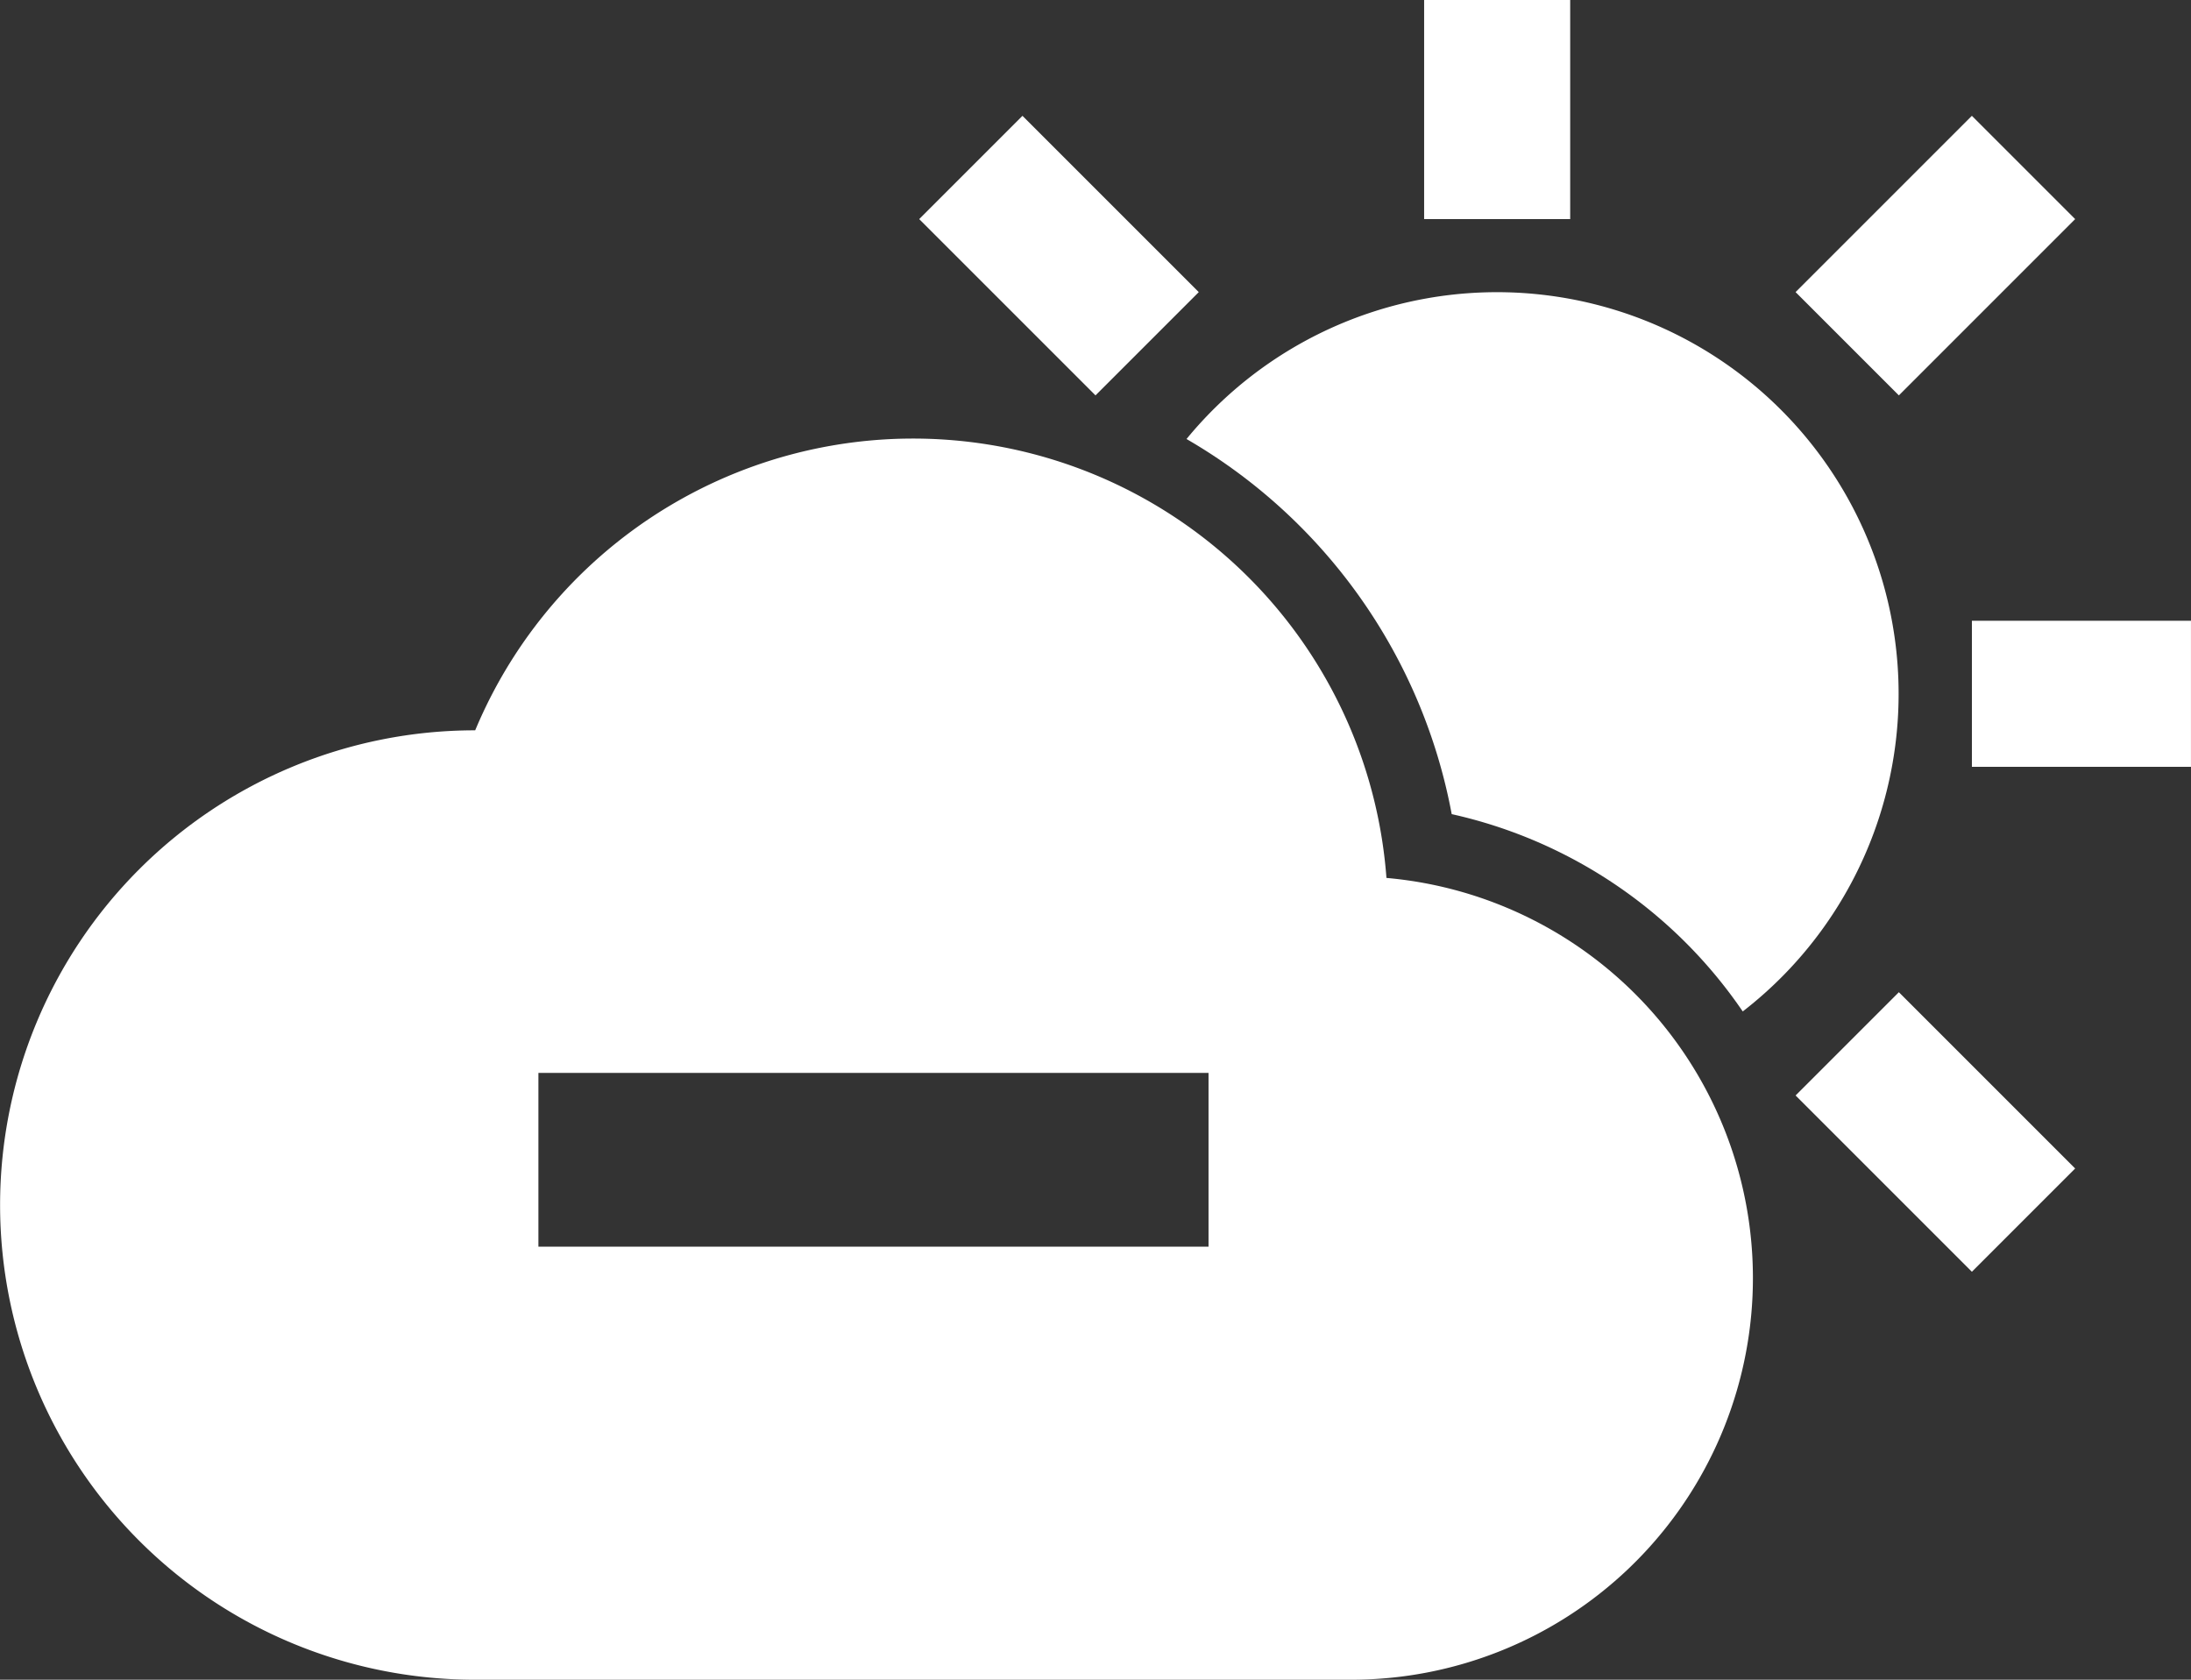
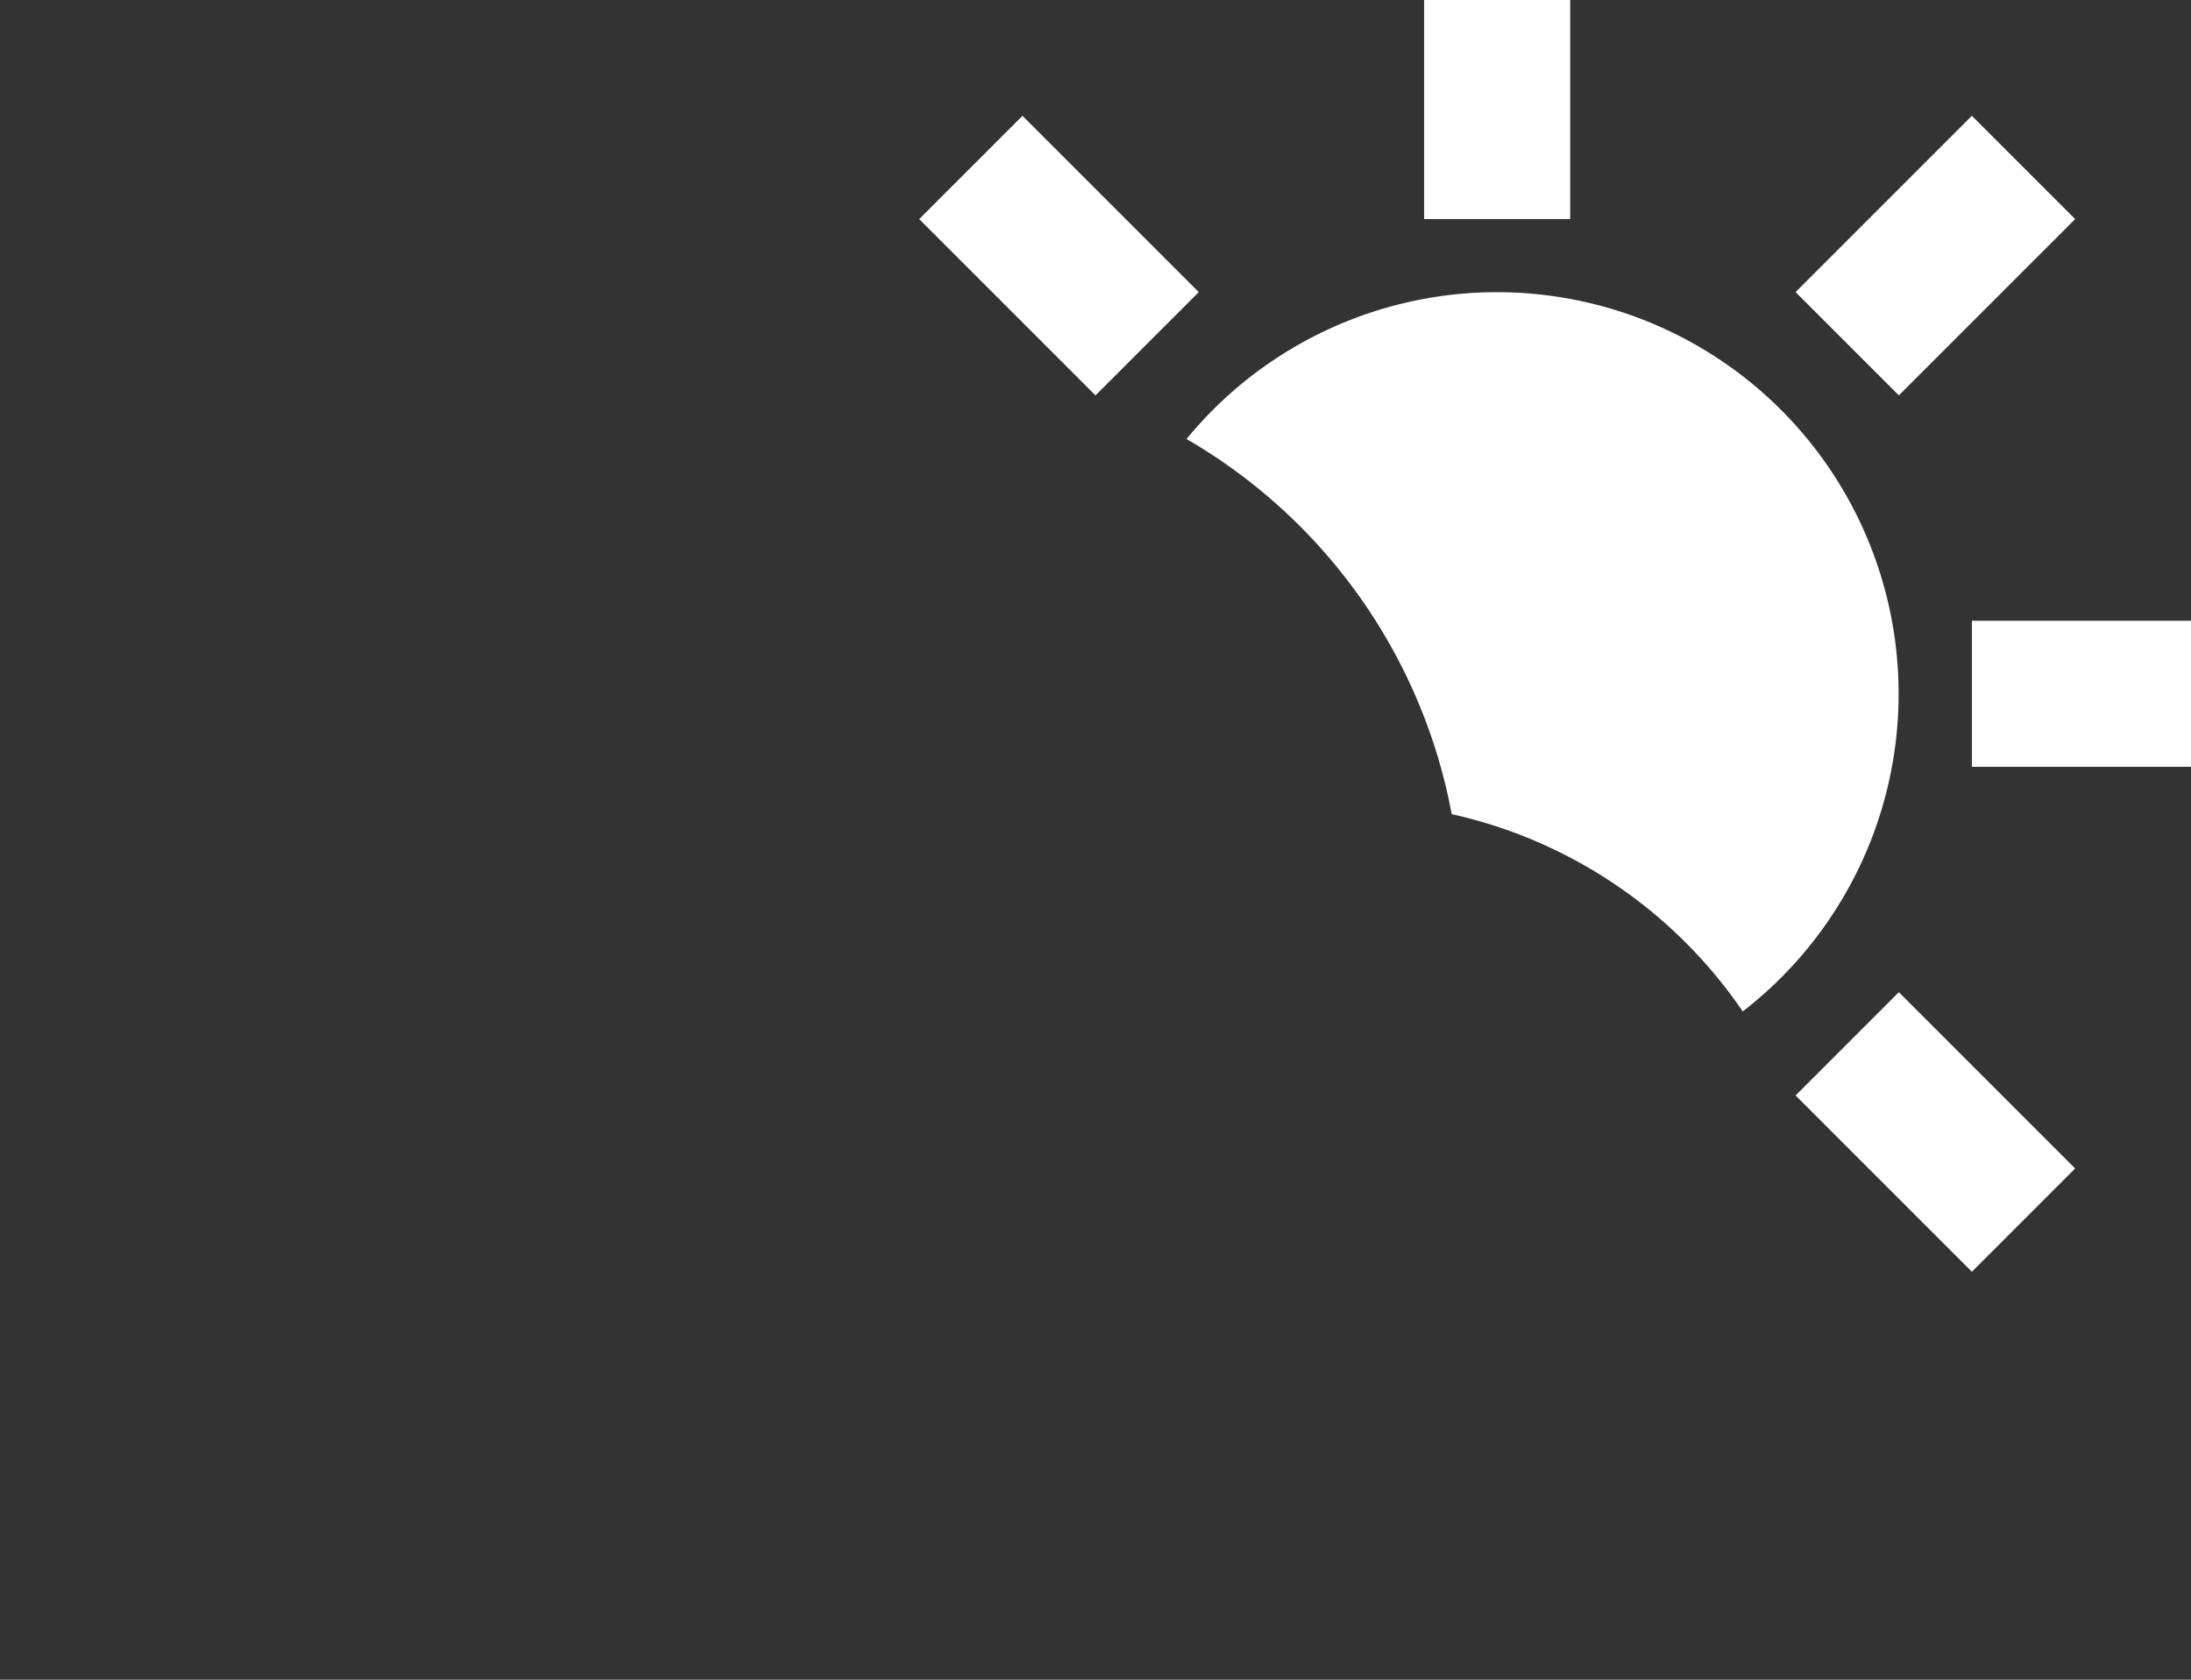
<svg xmlns="http://www.w3.org/2000/svg" width="85.009" height="65.173" viewBox="0 0 85.009 65.173">
  <rect x="0" y="0" width="85.009" height="65.173" fill="#333333" stroke="none" />
  <g id="_05" data-name="05" transform="translate(163.89 -2984)">
-     <path id="Exclusion_1" data-name="Exclusion 1" d="M52.422,48.172h-34a18.418,18.418,0,0,1,0-36.837h.015a18.414,18.414,0,0,1,35.356,5.727,15.585,15.585,0,0,1-1.367,31.11ZM20.89,24.628v6.741h26V24.628Z" transform="translate(-163.89 3001.002)" fill="#fff" />
    <path id="Fill-73" d="M39,8.5h5.667V0H39Z" transform="translate(-147.635 2984)" fill="#fff" fill-rule="evenodd" />
    <path id="Fill-74" d="M54,22.667h8.5V17H54Z" transform="translate(-141.382 2991.086)" fill="#fff" fill-rule="evenodd" />
    <path id="Fill-75" d="M32.012,14.019l-6.84-6.84,4.007-4.007,6.84,6.84Z" transform="translate(-153.398 2985.322)" fill="#fff" fill-rule="evenodd" />
    <path id="Fill-76" d="M56.012,38.019l-6.84-6.84,4.007-4.007,6.84,6.84Z" transform="translate(-143.395 2995.326)" fill="#fff" fill-rule="evenodd" />
    <path id="Fill-77" d="M53.179,14.019l-4.007-4.007,6.84-6.84,4.007,4.007Z" transform="translate(-143.395 2985.322)" fill="#fff" fill-rule="evenodd" />
    <path id="Fill-78" d="M42.782,28.255a18.537,18.537,0,0,1,11.292,7.656A15.583,15.583,0,1,0,32.493,13.7,21.342,21.342,0,0,1,42.782,28.255" transform="translate(-150.347 2987.334)" fill="#fff" fill-rule="evenodd" />
  </g>
</svg>